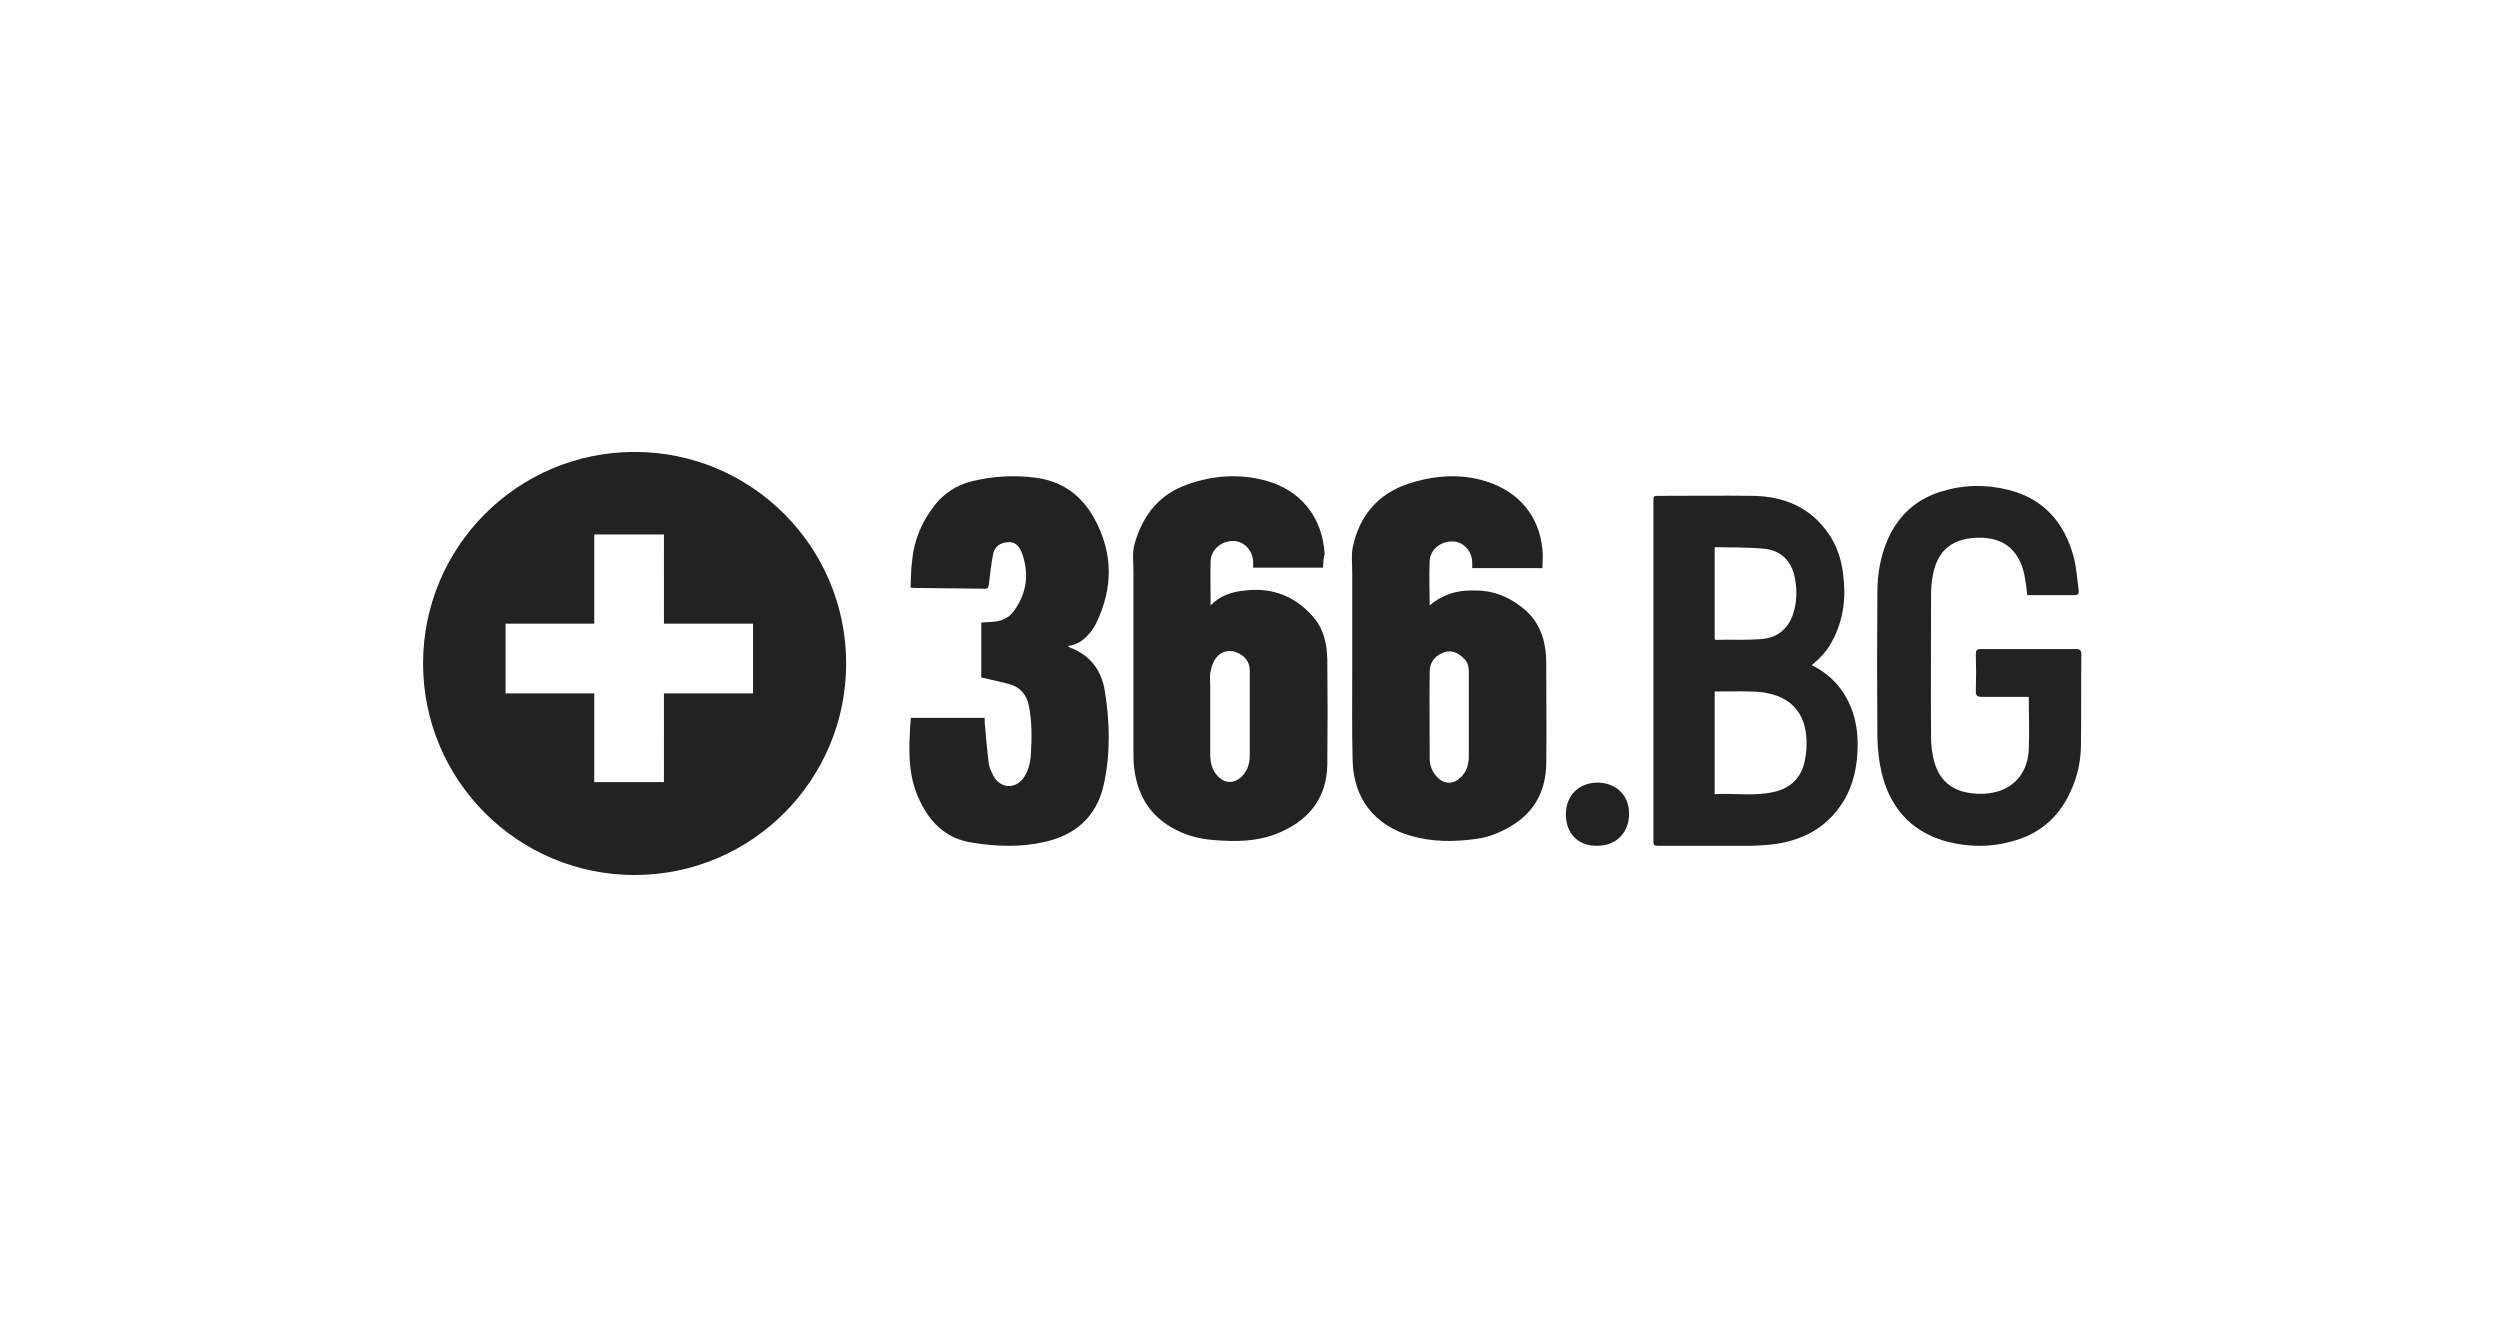
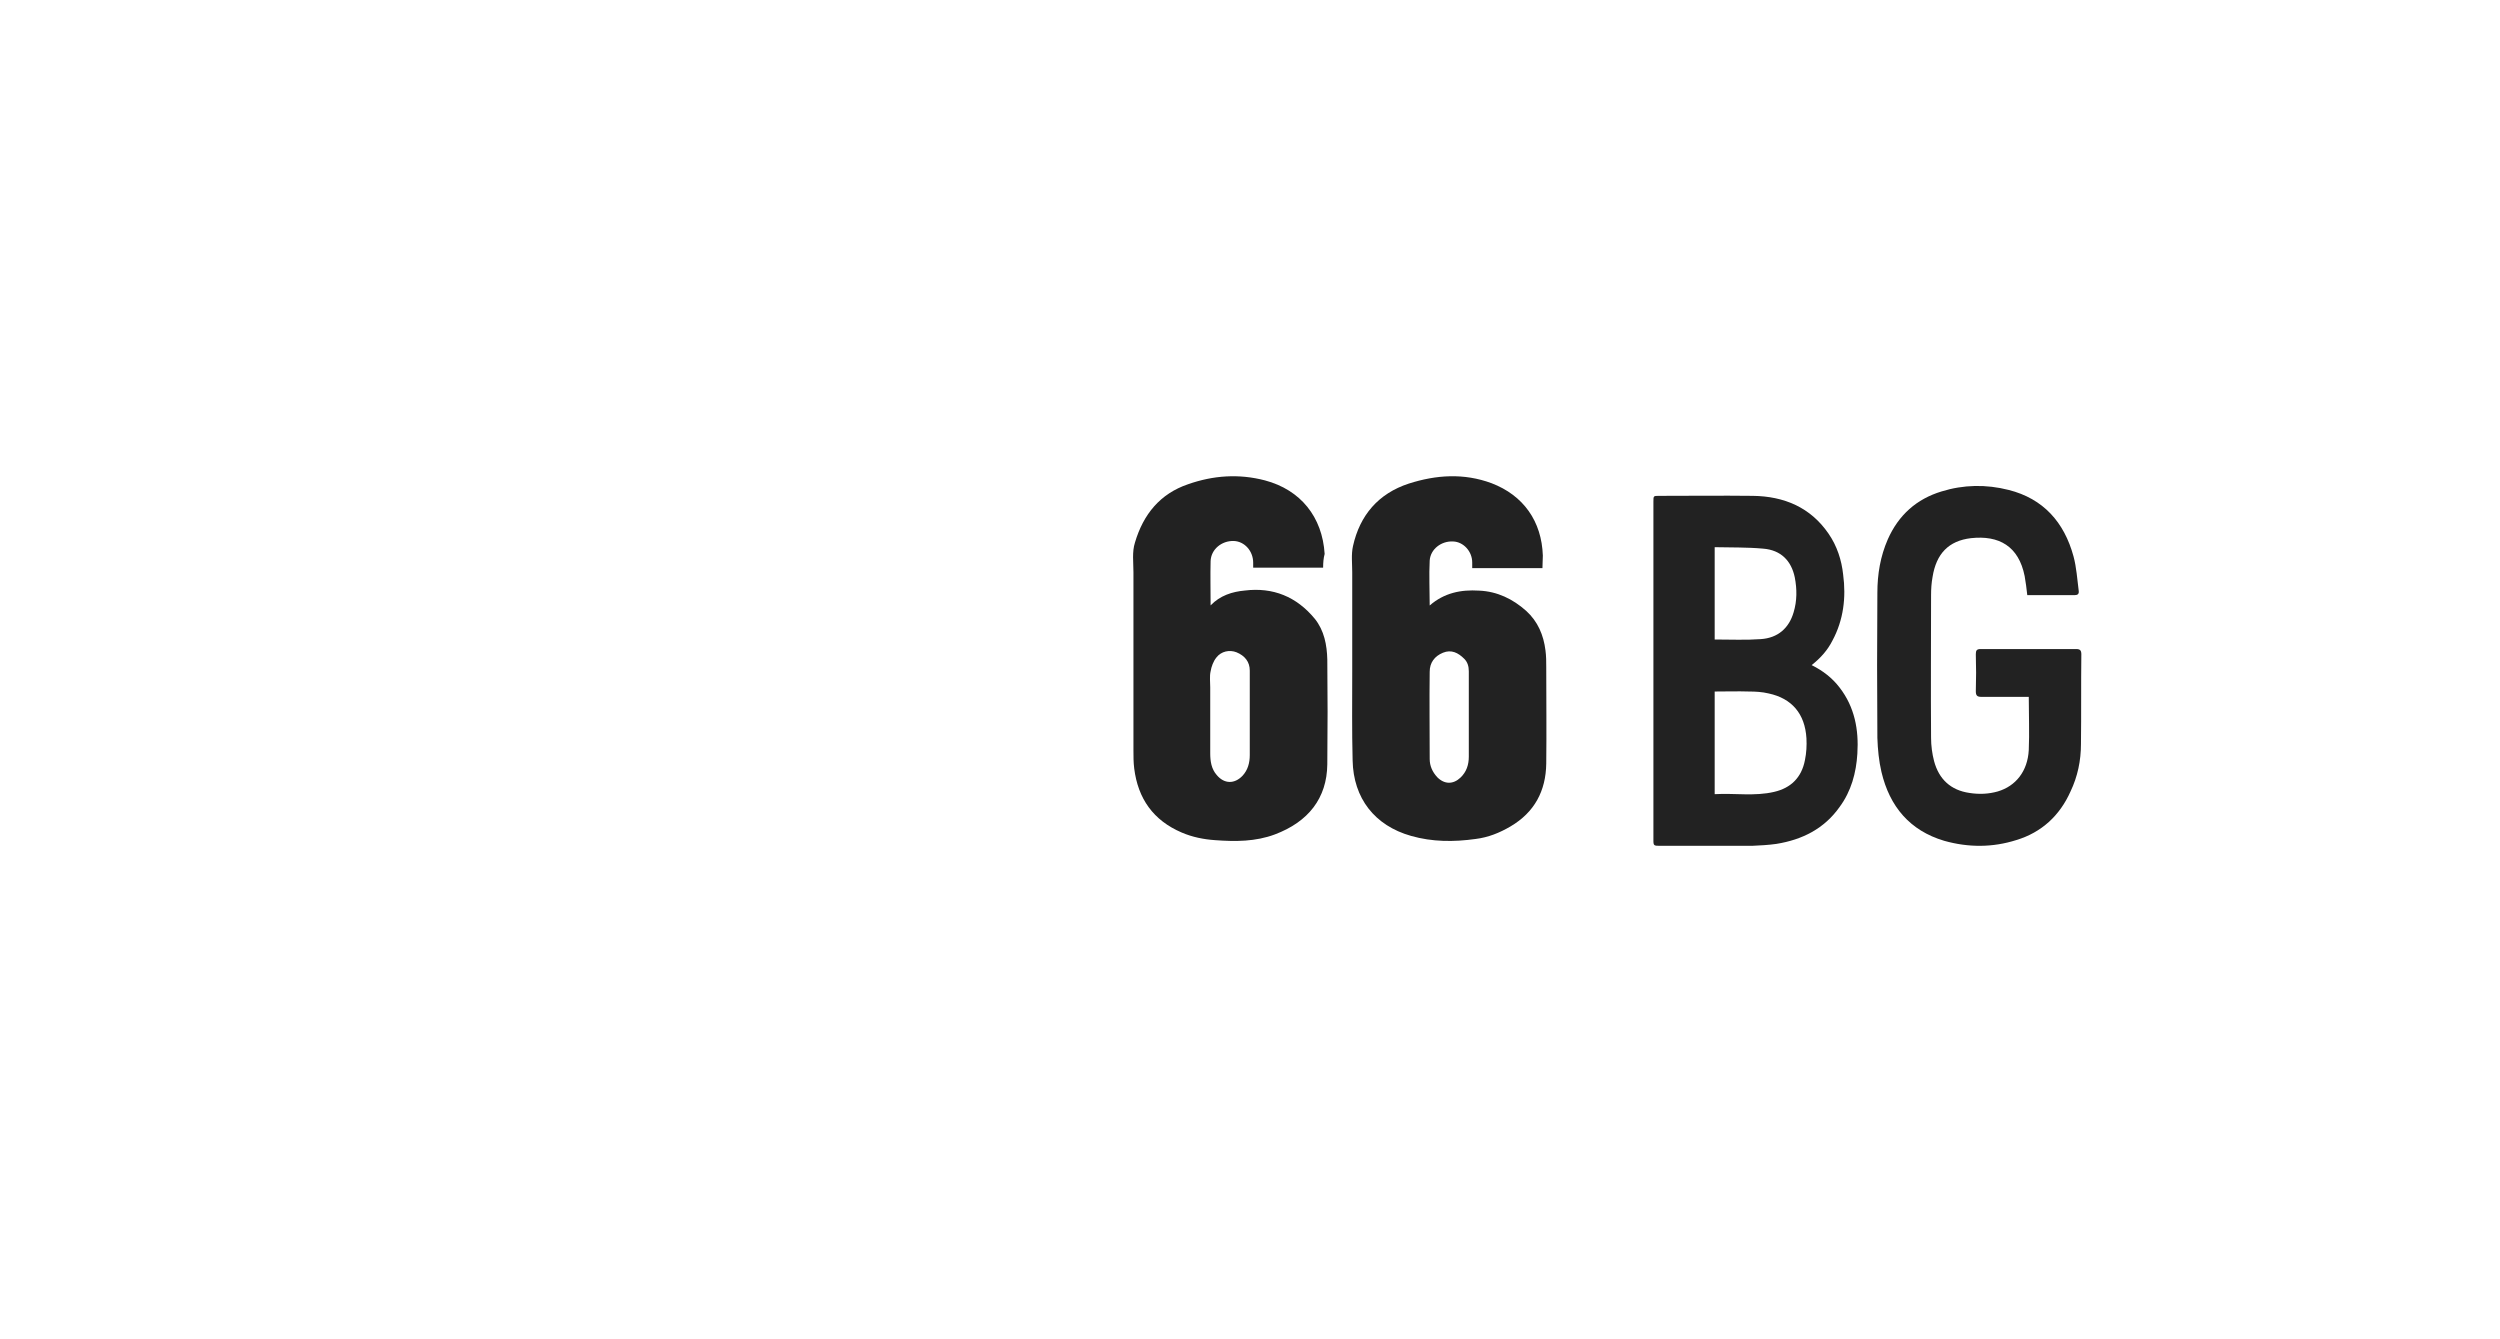
<svg xmlns="http://www.w3.org/2000/svg" width="140" height="75" viewBox="0 0 140 75" fill="none">
-   <path d="M98.161 27.768C99.904 27.79 101.388 28.41 102.399 29.886C102.872 30.571 103.13 31.363 103.216 32.176C103.388 33.459 103.237 34.722 102.614 35.877C102.356 36.391 101.968 36.84 101.452 37.246C102.097 37.567 102.614 37.974 103.022 38.509C103.861 39.6 104.098 40.862 104.012 42.21C103.947 43.28 103.668 44.307 103.022 45.184C102.162 46.403 100.936 47.024 99.473 47.259C99.022 47.323 98.57 47.345 98.118 47.366H92.935C92.634 47.366 92.595 47.348 92.591 47.102L92.591 28.089C92.591 27.768 92.591 27.768 92.913 27.768C94.656 27.768 96.398 27.747 98.161 27.768ZM97.952 38.725C97.323 38.704 96.672 38.725 96.022 38.725V44.473C97.155 44.409 98.266 44.602 99.357 44.344C100.28 44.13 100.889 43.551 101.077 42.564C101.161 42.157 101.182 41.749 101.161 41.342C101.077 39.969 100.343 39.111 99.043 38.833C98.686 38.747 98.308 38.725 97.952 38.725ZM96.022 30.642V35.812C96.065 35.812 96.086 35.832 96.108 35.832C96.945 35.812 97.76 35.853 98.597 35.791C99.563 35.73 100.185 35.173 100.443 34.288C100.636 33.649 100.636 32.99 100.507 32.331C100.314 31.404 99.735 30.807 98.748 30.725C97.846 30.642 96.945 30.663 96.022 30.642Z" fill="#222222" />
+   <path d="M98.161 27.768C99.904 27.79 101.388 28.41 102.399 29.886C102.872 30.571 103.13 31.363 103.216 32.176C103.388 33.459 103.237 34.722 102.614 35.877C102.356 36.391 101.968 36.84 101.452 37.246C102.097 37.567 102.614 37.974 103.022 38.509C103.861 39.6 104.098 40.862 104.012 42.21C103.947 43.28 103.668 44.307 103.022 45.184C102.162 46.403 100.936 47.024 99.473 47.259C99.022 47.323 98.57 47.345 98.118 47.366H92.935C92.634 47.366 92.595 47.348 92.591 47.102L92.591 28.089C92.591 27.768 92.591 27.768 92.913 27.768C94.656 27.768 96.398 27.747 98.161 27.768ZM97.952 38.725C97.323 38.704 96.672 38.725 96.022 38.725V44.473C97.155 44.409 98.266 44.602 99.357 44.344C100.28 44.13 100.889 43.551 101.077 42.564C101.161 42.157 101.182 41.749 101.161 41.342C101.077 39.969 100.343 39.111 99.043 38.833C98.686 38.747 98.308 38.725 97.952 38.725ZM96.022 30.642V35.812C96.945 35.812 97.76 35.853 98.597 35.791C99.563 35.73 100.185 35.173 100.443 34.288C100.636 33.649 100.636 32.99 100.507 32.331C100.314 31.404 99.735 30.807 98.748 30.725C97.846 30.642 96.945 30.663 96.022 30.642Z" fill="#222222" />
  <path d="M113.611 39.025C113.527 39.025 113.444 39.025 113.36 39.025C112.567 39.025 111.753 39.025 110.959 39.025C110.709 39.025 110.646 38.94 110.646 38.706C110.667 38.026 110.667 37.324 110.646 36.643C110.646 36.431 110.688 36.346 110.917 36.346C112.692 36.346 114.467 36.346 116.263 36.346C116.493 36.346 116.555 36.431 116.555 36.643C116.534 38.323 116.555 40.003 116.534 41.662C116.534 42.597 116.346 43.49 115.95 44.32C115.344 45.681 114.321 46.616 112.922 47.041C111.586 47.467 110.228 47.467 108.871 47.084C106.95 46.51 105.822 45.17 105.363 43.235C105.217 42.618 105.154 41.959 105.133 41.321C105.112 38.621 105.112 35.92 105.133 33.199C105.133 32.157 105.3 31.157 105.718 30.2C106.323 28.839 107.326 27.946 108.725 27.521C109.957 27.138 111.231 27.117 112.483 27.436C114.425 27.925 115.595 29.243 116.117 31.157C116.284 31.774 116.326 32.454 116.409 33.092C116.43 33.262 116.346 33.326 116.2 33.326C115.323 33.326 114.425 33.326 113.527 33.326C113.486 32.965 113.444 32.603 113.381 32.263C113.047 30.583 111.941 29.966 110.374 30.137C109.122 30.285 108.432 31.008 108.224 32.306C108.161 32.646 108.14 32.986 108.14 33.326C108.14 35.984 108.119 38.642 108.14 41.321C108.14 41.768 108.203 42.215 108.307 42.618C108.579 43.639 109.247 44.256 110.291 44.405C110.834 44.49 111.356 44.468 111.878 44.32C112.88 44.022 113.548 43.193 113.611 42.002C113.653 41.045 113.611 40.046 113.611 39.025Z" fill="#222222" />
-   <path d="M51.012 40.199C52.396 40.199 53.738 40.199 55.144 40.199C55.144 40.285 55.144 40.393 55.144 40.479C55.208 41.211 55.272 41.943 55.357 42.674C55.378 42.911 55.485 43.148 55.591 43.363C55.953 44.159 56.848 44.245 57.338 43.535C57.572 43.191 57.678 42.782 57.721 42.373C57.785 41.426 57.806 40.457 57.614 39.511C57.487 38.908 57.146 38.499 56.571 38.327C56.06 38.176 55.506 38.069 54.952 37.939C54.952 36.949 54.952 35.895 54.952 34.862C55.25 34.84 55.527 34.84 55.804 34.797C56.188 34.733 56.528 34.56 56.763 34.237C57.508 33.226 57.657 32.107 57.21 30.923C57.039 30.514 56.805 30.342 56.464 30.363C56.017 30.385 55.698 30.6 55.612 31.031C55.506 31.59 55.442 32.15 55.378 32.709C55.357 32.925 55.293 32.989 55.08 32.968C53.802 32.946 52.503 32.946 51.225 32.925C51.161 32.925 51.118 32.925 50.991 32.903C51.012 32.408 51.012 31.913 51.076 31.418C51.182 30.234 51.63 29.201 52.354 28.276C52.886 27.608 53.568 27.178 54.377 26.963C55.57 26.662 56.763 26.597 57.977 26.748C59.467 26.941 60.554 27.716 61.278 29.029C62.343 30.966 62.343 32.925 61.384 34.905C61.278 35.12 61.129 35.335 60.958 35.529C60.66 35.873 60.298 36.11 59.808 36.175C59.851 36.218 59.872 36.239 59.915 36.261C61.043 36.691 61.682 37.509 61.874 38.714C62.151 40.457 62.194 42.201 61.81 43.944C61.406 45.752 60.213 46.764 58.488 47.151C57.167 47.452 55.804 47.409 54.484 47.194C52.929 46.979 51.992 45.989 51.395 44.59C50.927 43.492 50.884 42.351 50.948 41.189C50.948 40.909 50.969 40.565 51.012 40.199Z" fill="#222222" />
-   <path d="M35.538 25.308C42.081 25.308 47.385 30.611 47.385 37.154C47.385 43.696 42.081 49 35.538 49C28.996 49 23.692 43.696 23.692 37.154C23.692 30.611 28.996 25.308 35.538 25.308ZM37.181 29.93H33.278L33.278 34.925L28.312 34.925V38.831L33.278 38.83L33.278 43.799H37.181L37.18 38.83L42.17 38.831V34.925L37.18 34.925L37.181 29.93Z" fill="#222222" />
  <path d="M74.095 31.789C72.775 31.789 71.498 31.789 70.178 31.789C70.178 31.682 70.178 31.597 70.178 31.512C70.178 30.85 69.689 30.317 69.093 30.295C68.411 30.274 67.815 30.765 67.794 31.426C67.773 32.237 67.794 33.048 67.794 33.902C68.326 33.347 69.007 33.134 69.71 33.07C71.285 32.877 72.605 33.411 73.626 34.649C74.159 35.31 74.308 36.121 74.329 36.932C74.35 38.896 74.35 40.838 74.329 42.801C74.308 44.701 73.265 46.024 71.391 46.728C70.306 47.134 69.178 47.134 68.049 47.049C67.411 47.006 66.772 46.878 66.176 46.622C64.58 45.939 63.728 44.722 63.516 43.036C63.473 42.695 63.473 42.353 63.473 42.012C63.473 38.682 63.473 35.374 63.473 32.045C63.473 31.49 63.388 30.914 63.558 30.381C64.026 28.801 64.963 27.649 66.538 27.115C67.943 26.624 69.369 26.518 70.838 26.902C72.839 27.435 74.052 28.951 74.18 31.021C74.116 31.256 74.095 31.512 74.095 31.789ZM69.987 39.963C69.987 39.152 69.987 38.362 69.987 37.551C69.987 37.06 69.71 36.719 69.242 36.527C68.858 36.378 68.39 36.463 68.113 36.826C67.943 37.039 67.837 37.338 67.794 37.594C67.73 37.871 67.773 38.192 67.773 38.49C67.773 39.728 67.773 40.945 67.773 42.183C67.773 42.631 67.837 43.058 68.135 43.399C68.56 43.911 69.135 43.911 69.582 43.442C69.88 43.122 69.987 42.716 69.987 42.289C69.987 41.521 69.987 40.753 69.987 39.963Z" fill="#222222" />
  <path d="M86.377 31.817C85.059 31.817 83.762 31.817 82.444 31.817C82.444 31.71 82.444 31.603 82.444 31.497C82.444 30.878 81.955 30.345 81.381 30.323C80.722 30.281 80.105 30.75 80.063 31.39C80.02 32.222 80.063 33.054 80.063 33.907C80.871 33.203 81.806 33.011 82.827 33.075C83.847 33.118 84.719 33.544 85.463 34.206C86.122 34.803 86.441 35.571 86.547 36.424C86.59 36.744 86.59 37.064 86.59 37.383C86.59 39.175 86.611 40.967 86.59 42.758C86.569 44.294 85.931 45.489 84.591 46.278C83.975 46.641 83.337 46.896 82.635 46.982C81.424 47.152 80.212 47.152 79.021 46.811C76.98 46.235 75.789 44.7 75.747 42.588C75.704 40.924 75.725 39.261 75.725 37.597C75.725 35.741 75.725 33.886 75.725 32.051C75.725 31.561 75.662 31.049 75.768 30.579C76.151 28.852 77.192 27.636 78.893 27.081C80.424 26.591 81.976 26.484 83.528 27.06C85.314 27.743 86.335 29.193 86.399 31.113C86.399 31.347 86.377 31.561 86.377 31.817ZM82.253 39.986C82.253 39.197 82.253 38.407 82.253 37.597C82.253 37.32 82.189 37.085 81.998 36.893C81.657 36.552 81.275 36.36 80.807 36.552C80.339 36.744 80.063 37.106 80.063 37.618C80.041 39.239 80.063 40.882 80.063 42.503C80.063 42.886 80.212 43.228 80.488 43.526C80.892 43.932 81.381 43.932 81.785 43.548C82.125 43.228 82.253 42.822 82.253 42.375C82.253 41.564 82.253 40.775 82.253 39.986Z" fill="#222222" />
-   <path d="M87.689 45.606C87.689 44.546 88.405 43.847 89.438 43.826C90.491 43.826 91.229 44.525 91.229 45.564C91.229 46.624 90.513 47.365 89.459 47.365C88.384 47.387 87.689 46.687 87.689 45.606Z" fill="#222222" />
</svg>